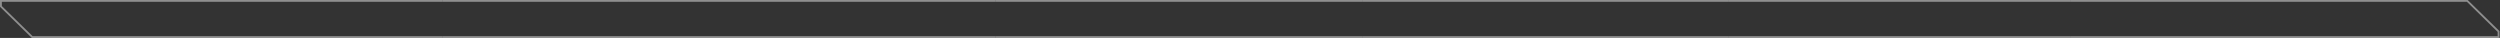
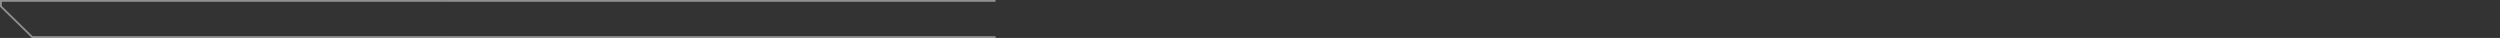
<svg xmlns="http://www.w3.org/2000/svg" width="791" height="12" viewBox="0 0 791 12" fill="none">
  <rect x="0" y="0" width="791" height="12" fill="#333333" stroke="none" />
-   <path opacity="0.45" fill-rule="evenodd" clip-rule="evenodd" d="M655 12H790.841V9.843L780.772 0H655V0.574H780.529L790.25 10.081V11.426H655V12Z" fill="white" />
-   <path opacity="0.45" fill-rule="evenodd" clip-rule="evenodd" d="M655.001 0H547V0.574H655.001V0ZM655.001 11.426H547V12H655.001V11.426Z" fill="white" />
-   <path opacity="0.45" fill-rule="evenodd" clip-rule="evenodd" d="M547 0H431V0.574H547V0ZM547 11.426H431V12H547V11.426Z" fill="white" />
-   <path opacity="0.45" fill-rule="evenodd" clip-rule="evenodd" d="M431 0H315V0.574H431V0ZM431 11.426H315V12H431V11.426Z" fill="white" />
  <path opacity="0.45" fill-rule="evenodd" clip-rule="evenodd" d="M315 0H199V0.574H315V0ZM315 11.426H199V12H315V11.426Z" fill="white" />
  <path opacity="0.45" fill-rule="evenodd" clip-rule="evenodd" d="M199 0H140V0.574H199V0ZM199 11.426H140V12H199V11.426Z" fill="white" />
  <path opacity="0.45" fill-rule="evenodd" clip-rule="evenodd" d="M140 0H0V2.157L10.069 12H140V11.426H10.312L0.59 1.919V0.574H140V0Z" fill="white" />
</svg>